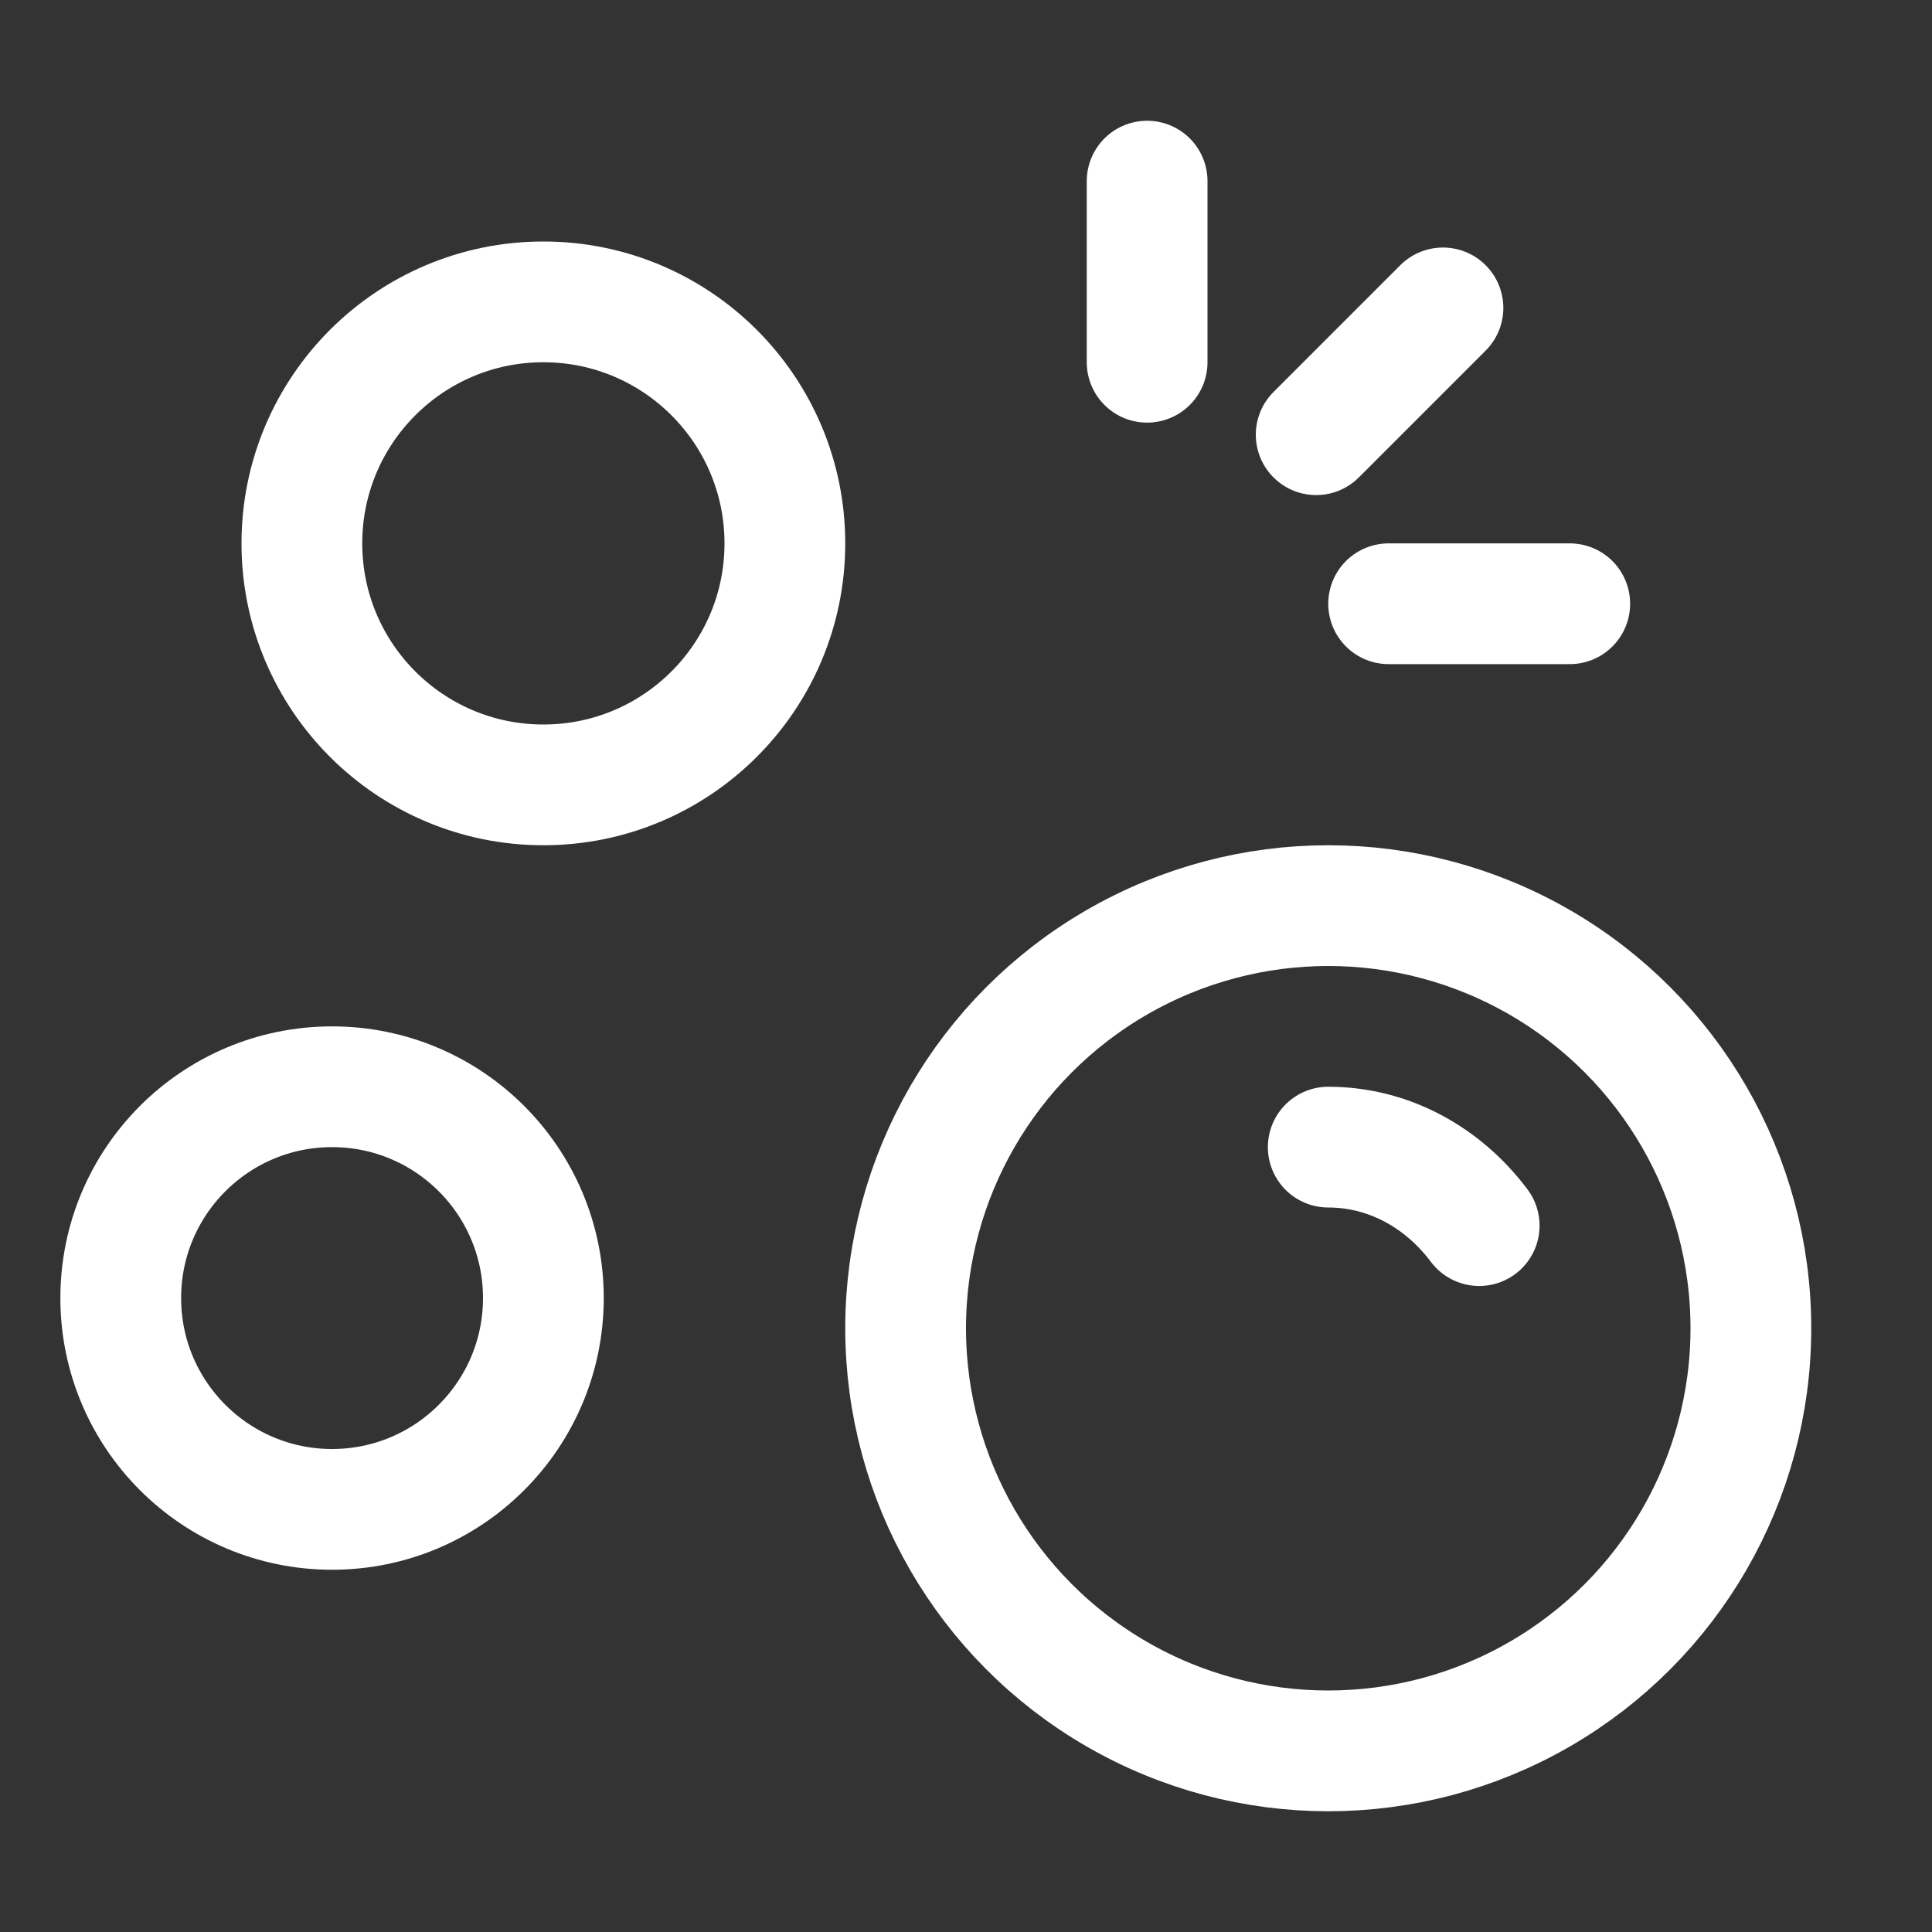
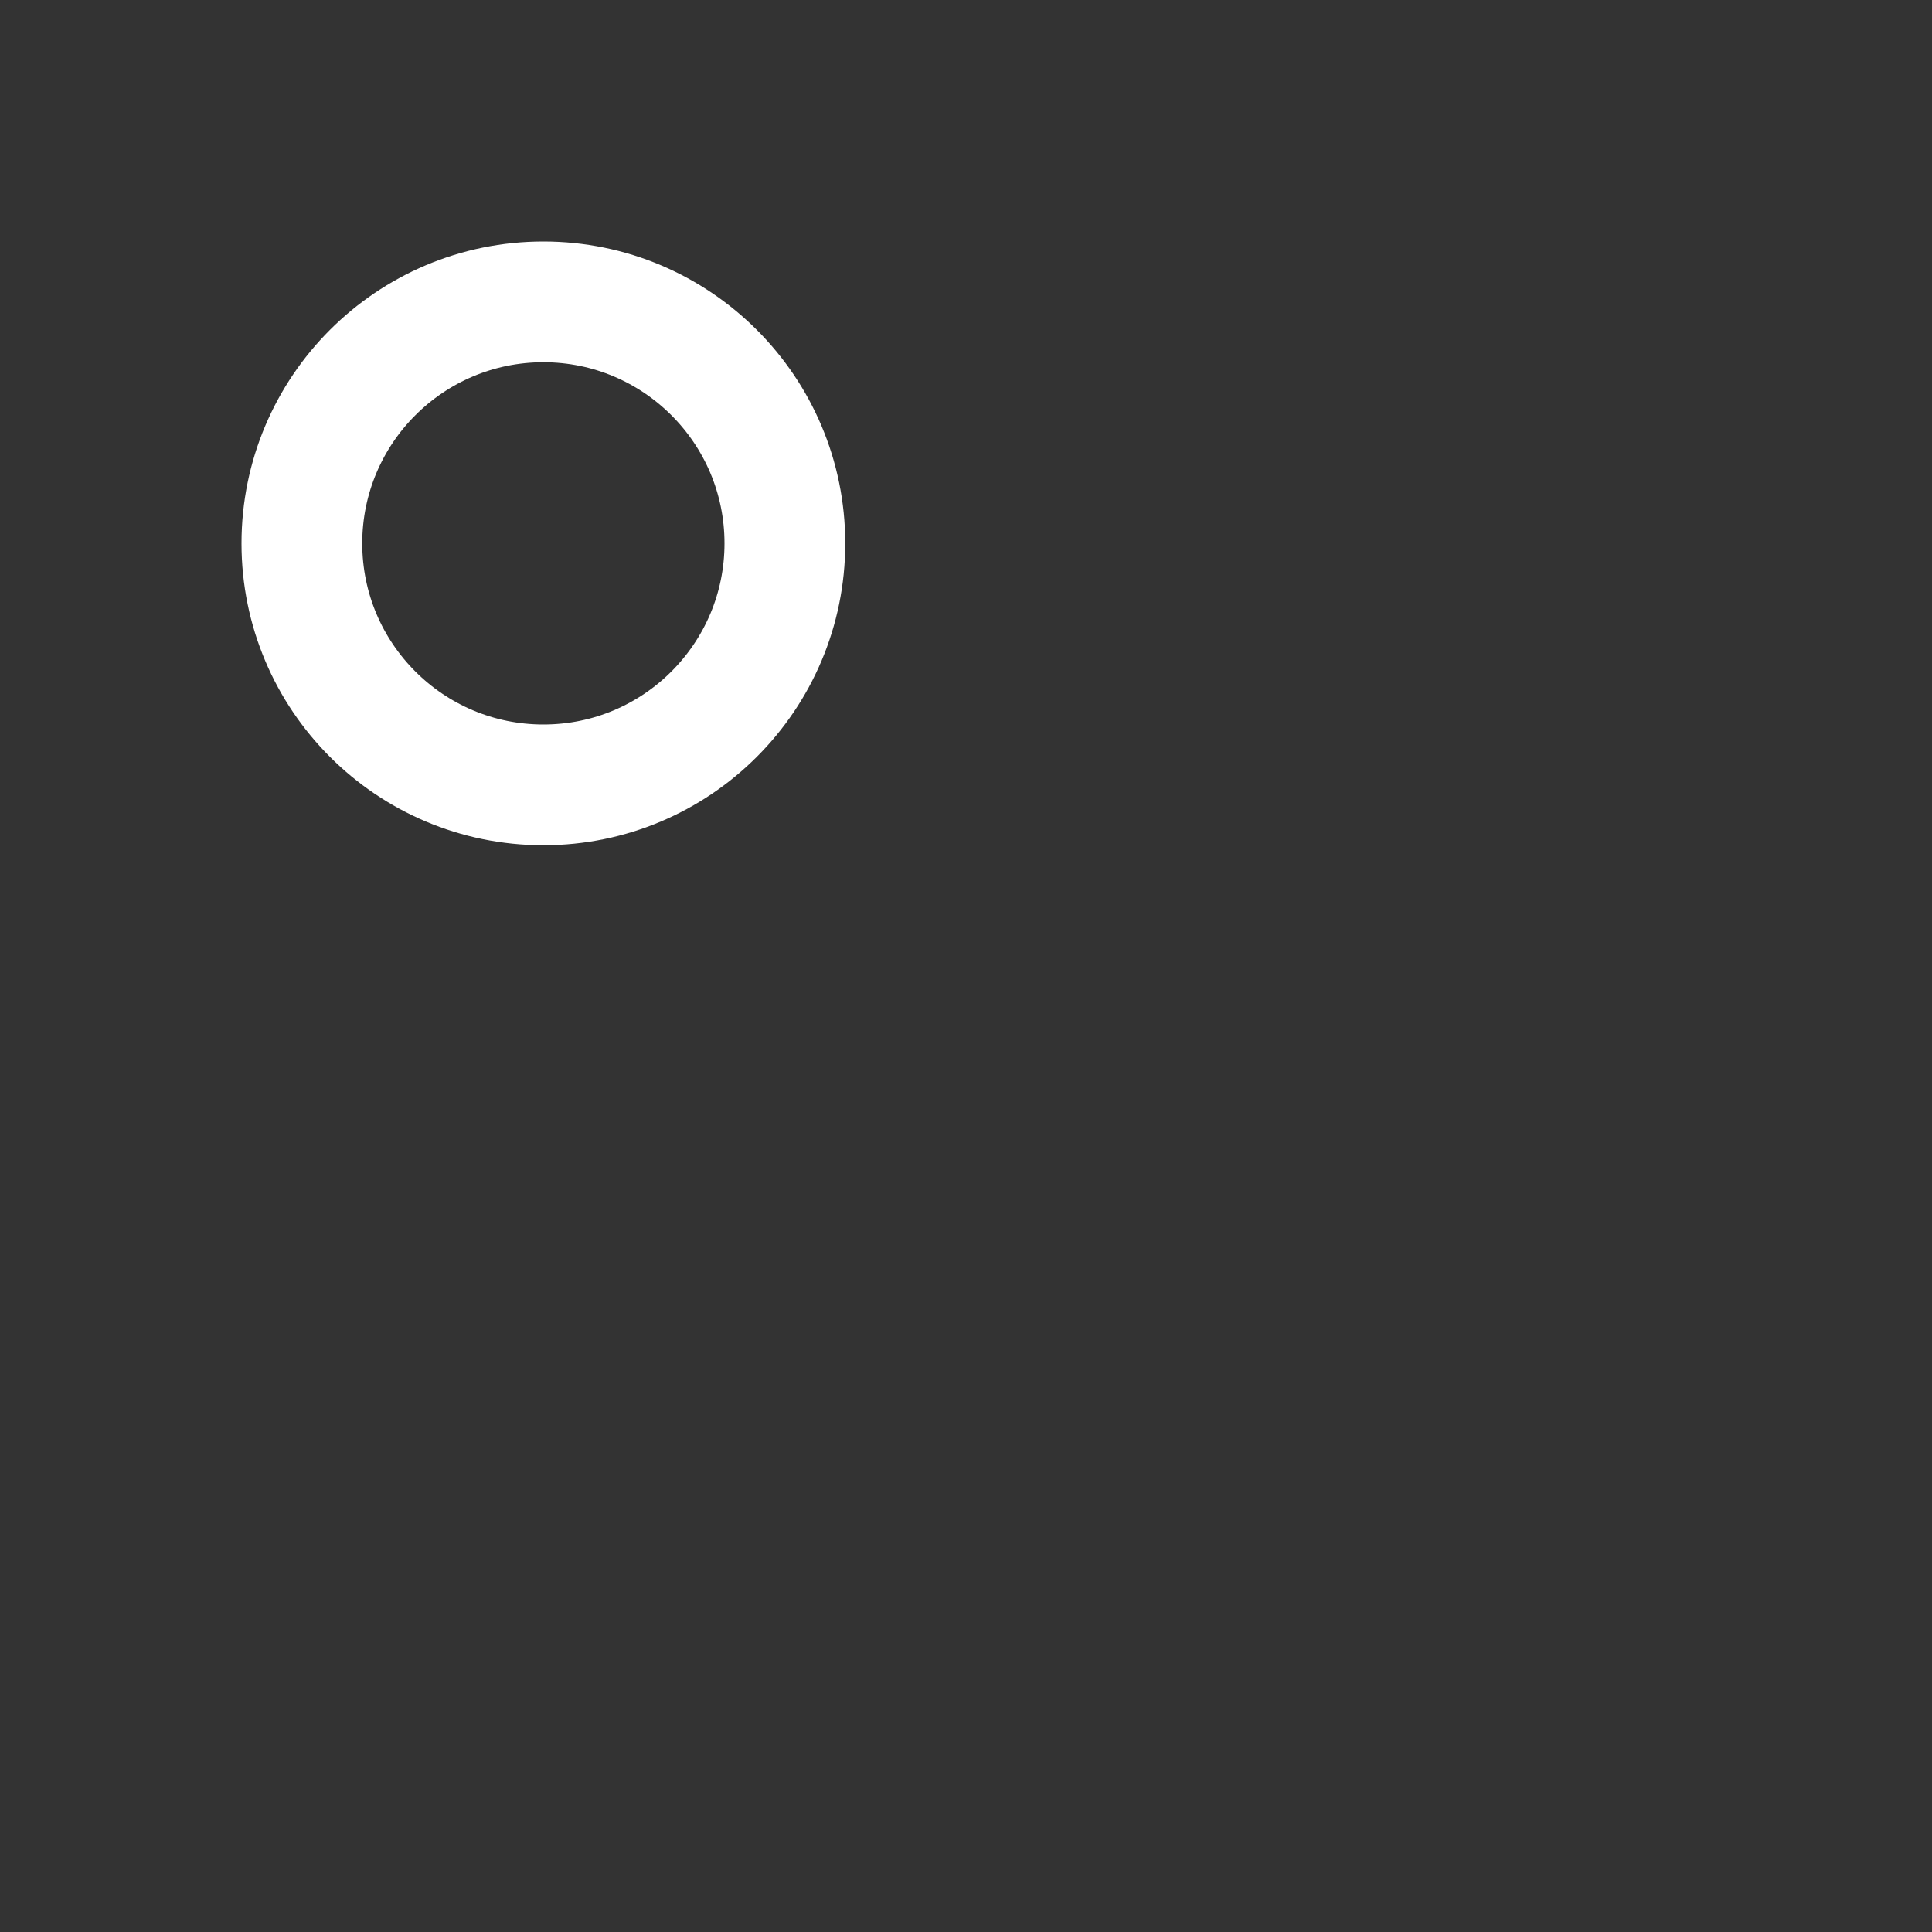
<svg xmlns="http://www.w3.org/2000/svg" viewBox="0 0 32 32" xml:space="preserve" enable-background="new 0 0 32 32">
  <rect x="0" y="0" width="32" height="32" fill="#333333" stroke="none" />
-   <circle cx="22" cy="22" r="7" fill="none" stroke="#FFFFFF" stroke-width="2" stroke-linecap="round" stroke-linejoin="round" stroke-miterlimit="10" class="stroke-000000" />
-   <path d="M22 19c1 0 1.9.5 2.5 1.3" fill="none" stroke="#FFFFFF" stroke-width="2" stroke-linecap="round" stroke-linejoin="round" stroke-miterlimit="10" class="stroke-000000" />
  <circle cx="9" cy="9" r="4" fill="none" stroke="#FFFFFF" stroke-width="2" stroke-linecap="round" stroke-linejoin="round" stroke-miterlimit="10" class="stroke-000000" />
-   <circle cx="5.5" cy="21.5" r="3.5" fill="none" stroke="#FFFFFF" stroke-width="2" stroke-linecap="round" stroke-linejoin="round" stroke-miterlimit="10" class="stroke-000000" />
-   <path d="M19 3v3M26 10h-3M23.9 5.1l-2.1 2.1" fill="none" stroke="#FFFFFF" stroke-width="2" stroke-linecap="round" stroke-linejoin="round" stroke-miterlimit="10" class="stroke-000000" />
</svg>